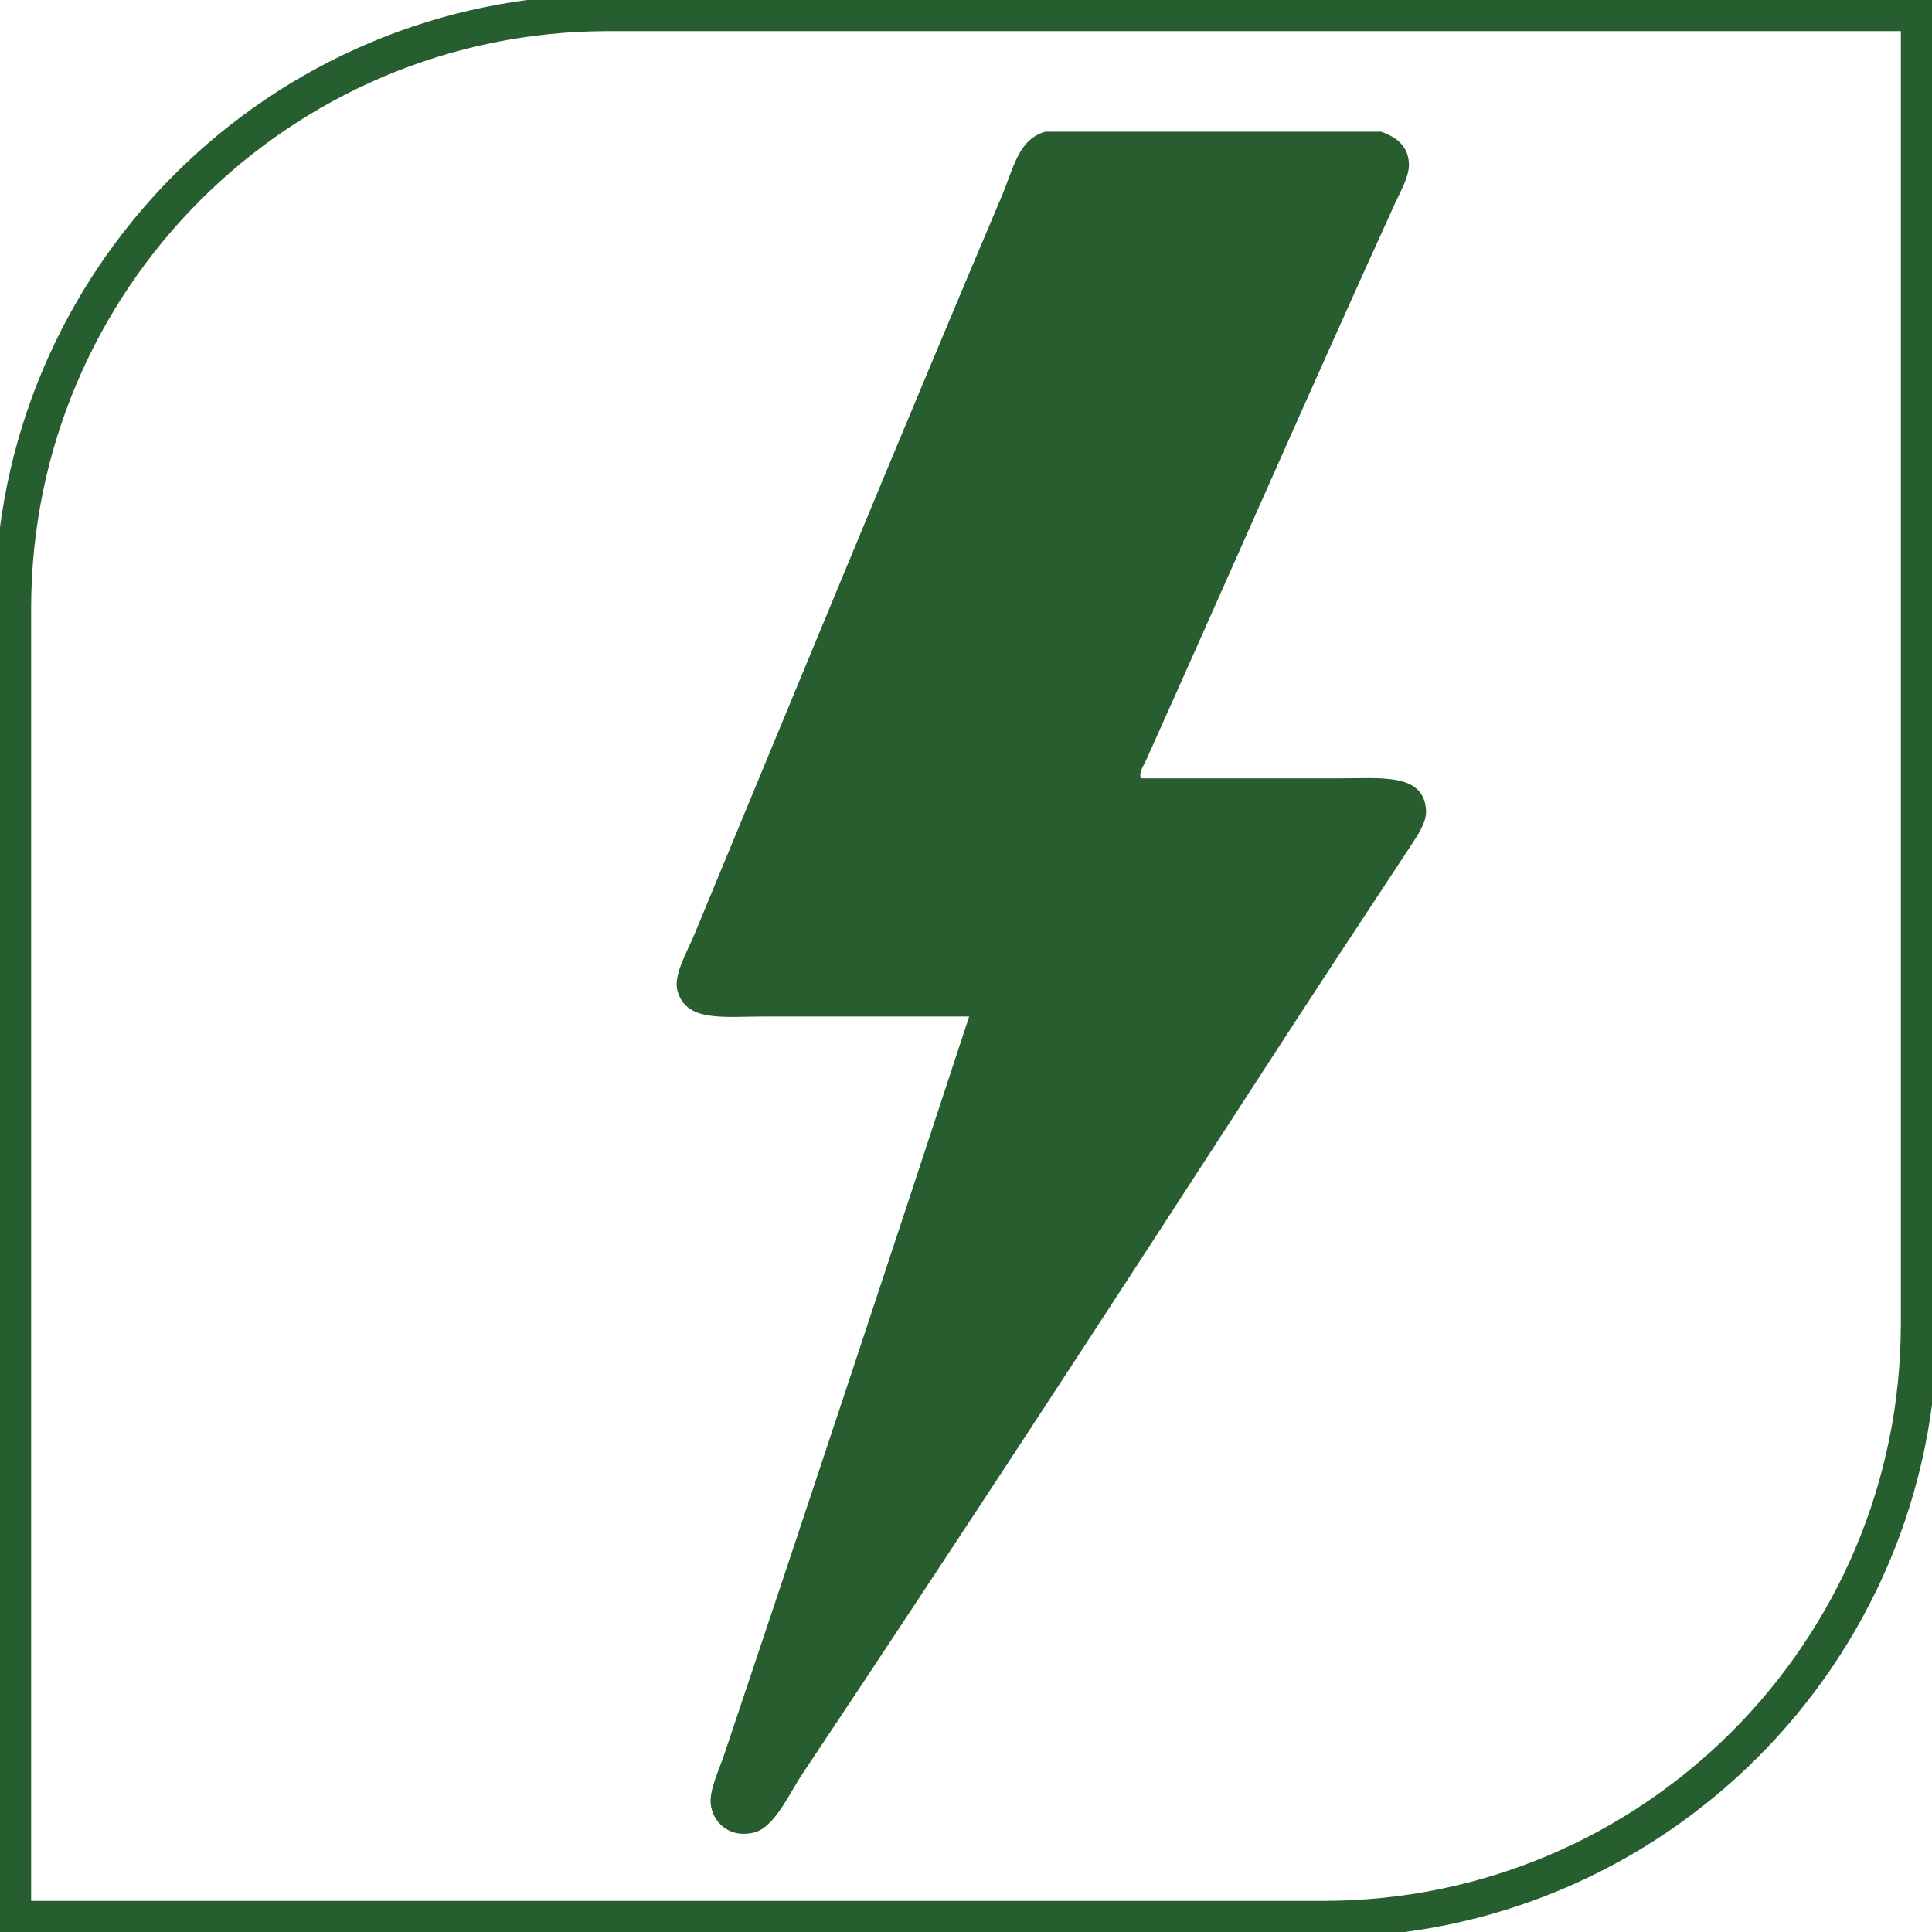
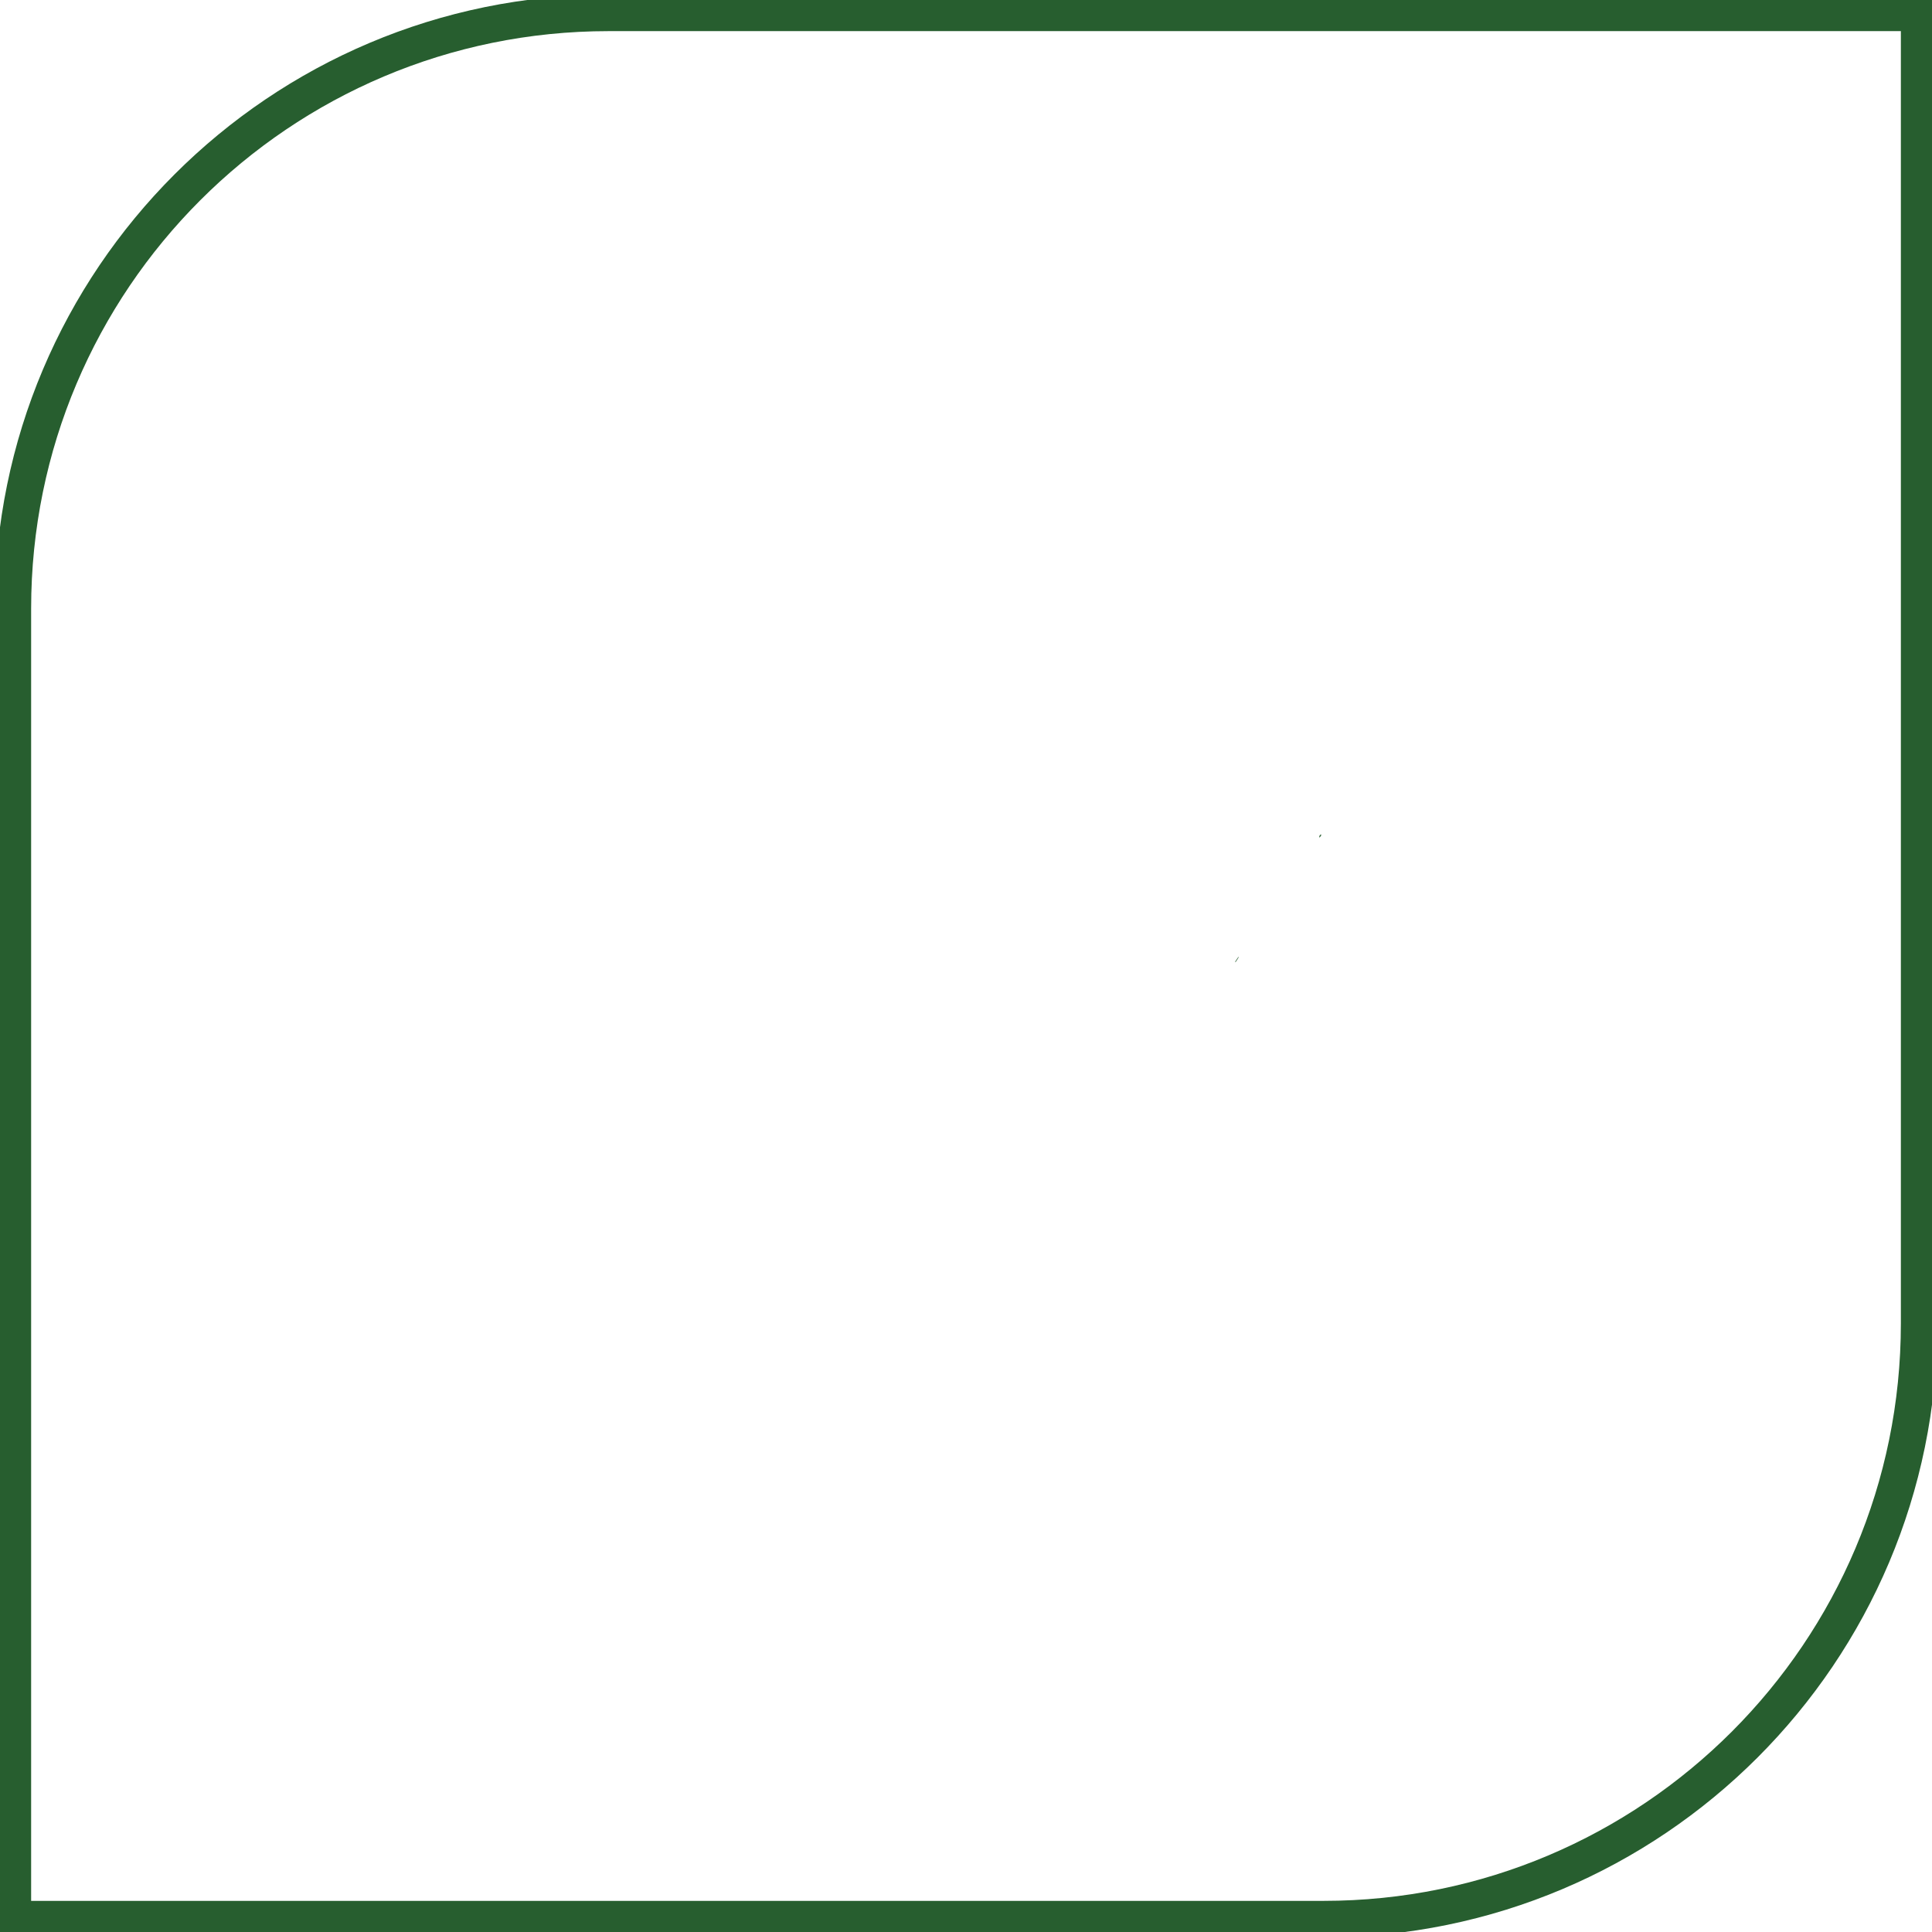
<svg xmlns="http://www.w3.org/2000/svg" xmlns:ns1="http://sodipodi.sourceforge.net/DTD/sodipodi-0.dtd" xmlns:ns2="http://www.inkscape.org/namespaces/inkscape" xmlns:ns3="http://www.openswatchbook.org/uri/2009/osb" version="1.1" id="Layer_1" x="0px" y="0px" width="75px" height="75px" viewBox="0 0 75 75" enable-background="new 0 0 75 75" xml:space="preserve" ns1:docname="flash gruen1.svg" ns2:version="1.0.2 (e86c8708, 2021-01-15)">
  <defs id="defs844">
    <linearGradient id="linearGradient5528" ns3:paint="solid">
      <stop style="stop-color:#275e2f;stop-opacity:1;" offset="0" id="stop5526" />
    </linearGradient>
    <linearGradient ns2:collect="always" id="linearGradient5510" ns3:paint="gradient">
      <stop style="stop-color:#275e2f;stop-opacity:1;" offset="0" id="stop5506" />
      <stop style="stop-color:#275e2f;stop-opacity:0;" offset="1" id="stop5508" />
    </linearGradient>
    <linearGradient id="linearGradient5500" ns3:paint="solid">
      <stop style="stop-color:#275e2f;stop-opacity:1;" offset="0" id="stop5498" />
    </linearGradient>
  </defs>
  <ns1:namedview pagecolor="#ffffff" bordercolor="#666666" borderopacity="1" objecttolerance="10" gridtolerance="10" guidetolerance="10" ns2:pageopacity="0" ns2:pageshadow="2" ns2:window-width="1534" ns2:window-height="962" id="namedview842" showgrid="false" ns2:zoom="9.6475611" ns2:cx="43.894507" ns2:cy="35.576911" ns2:window-x="0" ns2:window-y="23" ns2:window-maximized="0" ns2:current-layer="Layer_1" />
  <path fill="none" stroke="#275E2F" stroke-width="1.417" stroke-miterlimit="10" d="M51.375,74.5H37.499H0.5v-37V23.625  C0.5,10.854,10.853,0.5,23.625,0.5h13.874H74.5v37v13.875C74.5,64.146,64.146,74.5,51.375,74.5z" id="path839" />
  <path style="fill:#275e2f;fill-opacity:1;stroke:#275e2f;stroke-width:0.017;stroke-linecap:round;stroke-linejoin:round;stroke-miterlimit:10;stroke-dasharray:none;stroke-opacity:1;paint-order:markers stroke fill" d="" id="path5522" />
  <path style="fill:#275e2f;fill-opacity:1;stroke:#275e2f;stroke-width:0.017;stroke-linecap:round;stroke-linejoin:round;stroke-miterlimit:10;stroke-dasharray:none;stroke-opacity:1;paint-order:markers stroke fill" d="" id="path5524" />
  <path style="fill:#275e2f;fill-opacity:1;stroke:#275e2f;stroke-width:0.008;stroke-linecap:round;stroke-linejoin:round;stroke-miterlimit:10;stroke-dasharray:none;stroke-opacity:1;paint-order:markers stroke fill" d="" id="path5536" />
  <path style="fill:#275e2f;fill-opacity:1;stroke:#275e2f;stroke-width:0.008;stroke-linecap:round;stroke-linejoin:round;stroke-miterlimit:10;stroke-dasharray:none;stroke-opacity:1;paint-order:markers stroke fill" d="" id="path5538" />
  <path style="fill:#275e2f;fill-opacity:1;stroke:#275e2f;stroke-width:0.008;stroke-linecap:round;stroke-linejoin:round;stroke-miterlimit:10;stroke-dasharray:none;stroke-opacity:1;paint-order:markers stroke fill" d="" id="path5540" />
  <path style="fill:#275e2f;fill-opacity:1;stroke:#275e2f;stroke-width:0.008;stroke-linecap:round;stroke-linejoin:round;stroke-miterlimit:10;stroke-dasharray:none;stroke-opacity:1;paint-order:markers stroke fill" d="" id="path5542" />
  <path style="fill:#275e2f;fill-opacity:1;stroke:#275e2f;stroke-width:0.008;stroke-linecap:round;stroke-linejoin:round;stroke-miterlimit:10;stroke-dasharray:none;stroke-opacity:1;paint-order:markers stroke fill" d="m 51.216,32.495 c -6.8e-4,-0.041 0.049,-0.112 0.066,-0.094 0.008,0.008 -0.003,0.039 -0.025,0.069 -0.022,0.029 -0.041,0.041 -0.041,0.026 z" id="path5546" />
  <path style="fill:#275e2f;fill-opacity:1;stroke:#275e2f;stroke-width:0.008;stroke-linecap:round;stroke-linejoin:round;stroke-miterlimit:10;stroke-dasharray:none;stroke-opacity:1;paint-order:markers stroke fill" d="" id="path5550" />
-   <path style="fill:#275e2f;fill-opacity:1;stroke:#275e2f;stroke-width:0.008;stroke-linecap:round;stroke-linejoin:round;stroke-miterlimit:10;stroke-dasharray:none;stroke-opacity:1;paint-order:markers stroke fill" d="" id="path5552" />
-   <path style="fill:#275e2f;fill-opacity:1;stroke:#275e2f;stroke-width:0.004;stroke-linecap:round;stroke-linejoin:round;stroke-miterlimit:10;stroke-dasharray:none;stroke-opacity:1;paint-order:markers stroke fill" d="m 47.809,37.563 c 0,-0.016 0.133,-0.212 0.14,-0.205 0.006,0.006 -0.125,0.214 -0.135,0.214 -0.003,0 -0.005,-0.004 -0.005,-0.009 z" id="path5554" />
  <path style="fill:#275e2f;fill-opacity:1;stroke:#275e2f;stroke-width:0.004;stroke-linecap:round;stroke-linejoin:round;stroke-miterlimit:10;stroke-dasharray:none;stroke-opacity:1;paint-order:markers stroke fill" d="m 47.951,37.343 c 0,-0.016 0.133,-0.212 0.14,-0.205 0.006,0.006 -0.125,0.214 -0.135,0.214 -0.003,0 -0.005,-0.004 -0.005,-0.009 z" id="path5556" />
  <path style="fill:#275e2f;fill-opacity:1;stroke:#275e2f;stroke-width:0.004;stroke-linecap:round;stroke-linejoin:round;stroke-miterlimit:10;stroke-dasharray:none;stroke-opacity:1;paint-order:markers stroke fill" d="" id="path5558" />
  <g id="g5566" transform="matrix(0.094,0,0,0.094,7.73,-50.832)">
-     <path fill="#275d2f" d="m 349.462,595.14 c 46.21,0 92.422,0 138.632,0 6.275,2.182 11.03,5.783 11.516,12.845 0.367,5.328 -3.286,11.404 -5.758,16.831 -35.076,77.046 -68.612,153.816 -102.756,229.872 -0.991,2.208 -3.081,4.909 -2.214,7.529 24.098,0 55.503,0 81.496,0 17.744,0 35.485,-2.35 36.319,13.287 0.257,4.824 -3.479,10.269 -6.645,15.06 -20.606,31.206 -41.166,62.437 -60.68,92.568 -63.347,97.819 -125.733,193.499 -190.452,290.552 -5.475,8.209 -11.375,21.935 -19.932,23.918 -10.523,2.438 -17.037,-4.684 -17.717,-11.959 -0.54,-5.773 3.397,-13.786 5.758,-20.817 34.493,-102.743 67.823,-203.294 100.984,-304.281 -25.529,0 -56.567,0 -83.71,0 -17.987,0 -33.158,2.477 -36.762,-10.63 -1.761,-6.398 3.993,-16.017 7.086,-23.475 42.336,-102.101 83.947,-203.371 126.673,-304.281 5.176,-12.224 6.928,-23.734 18.162,-27.019 z" id="path5564" />
-   </g>
+     </g>
</svg>